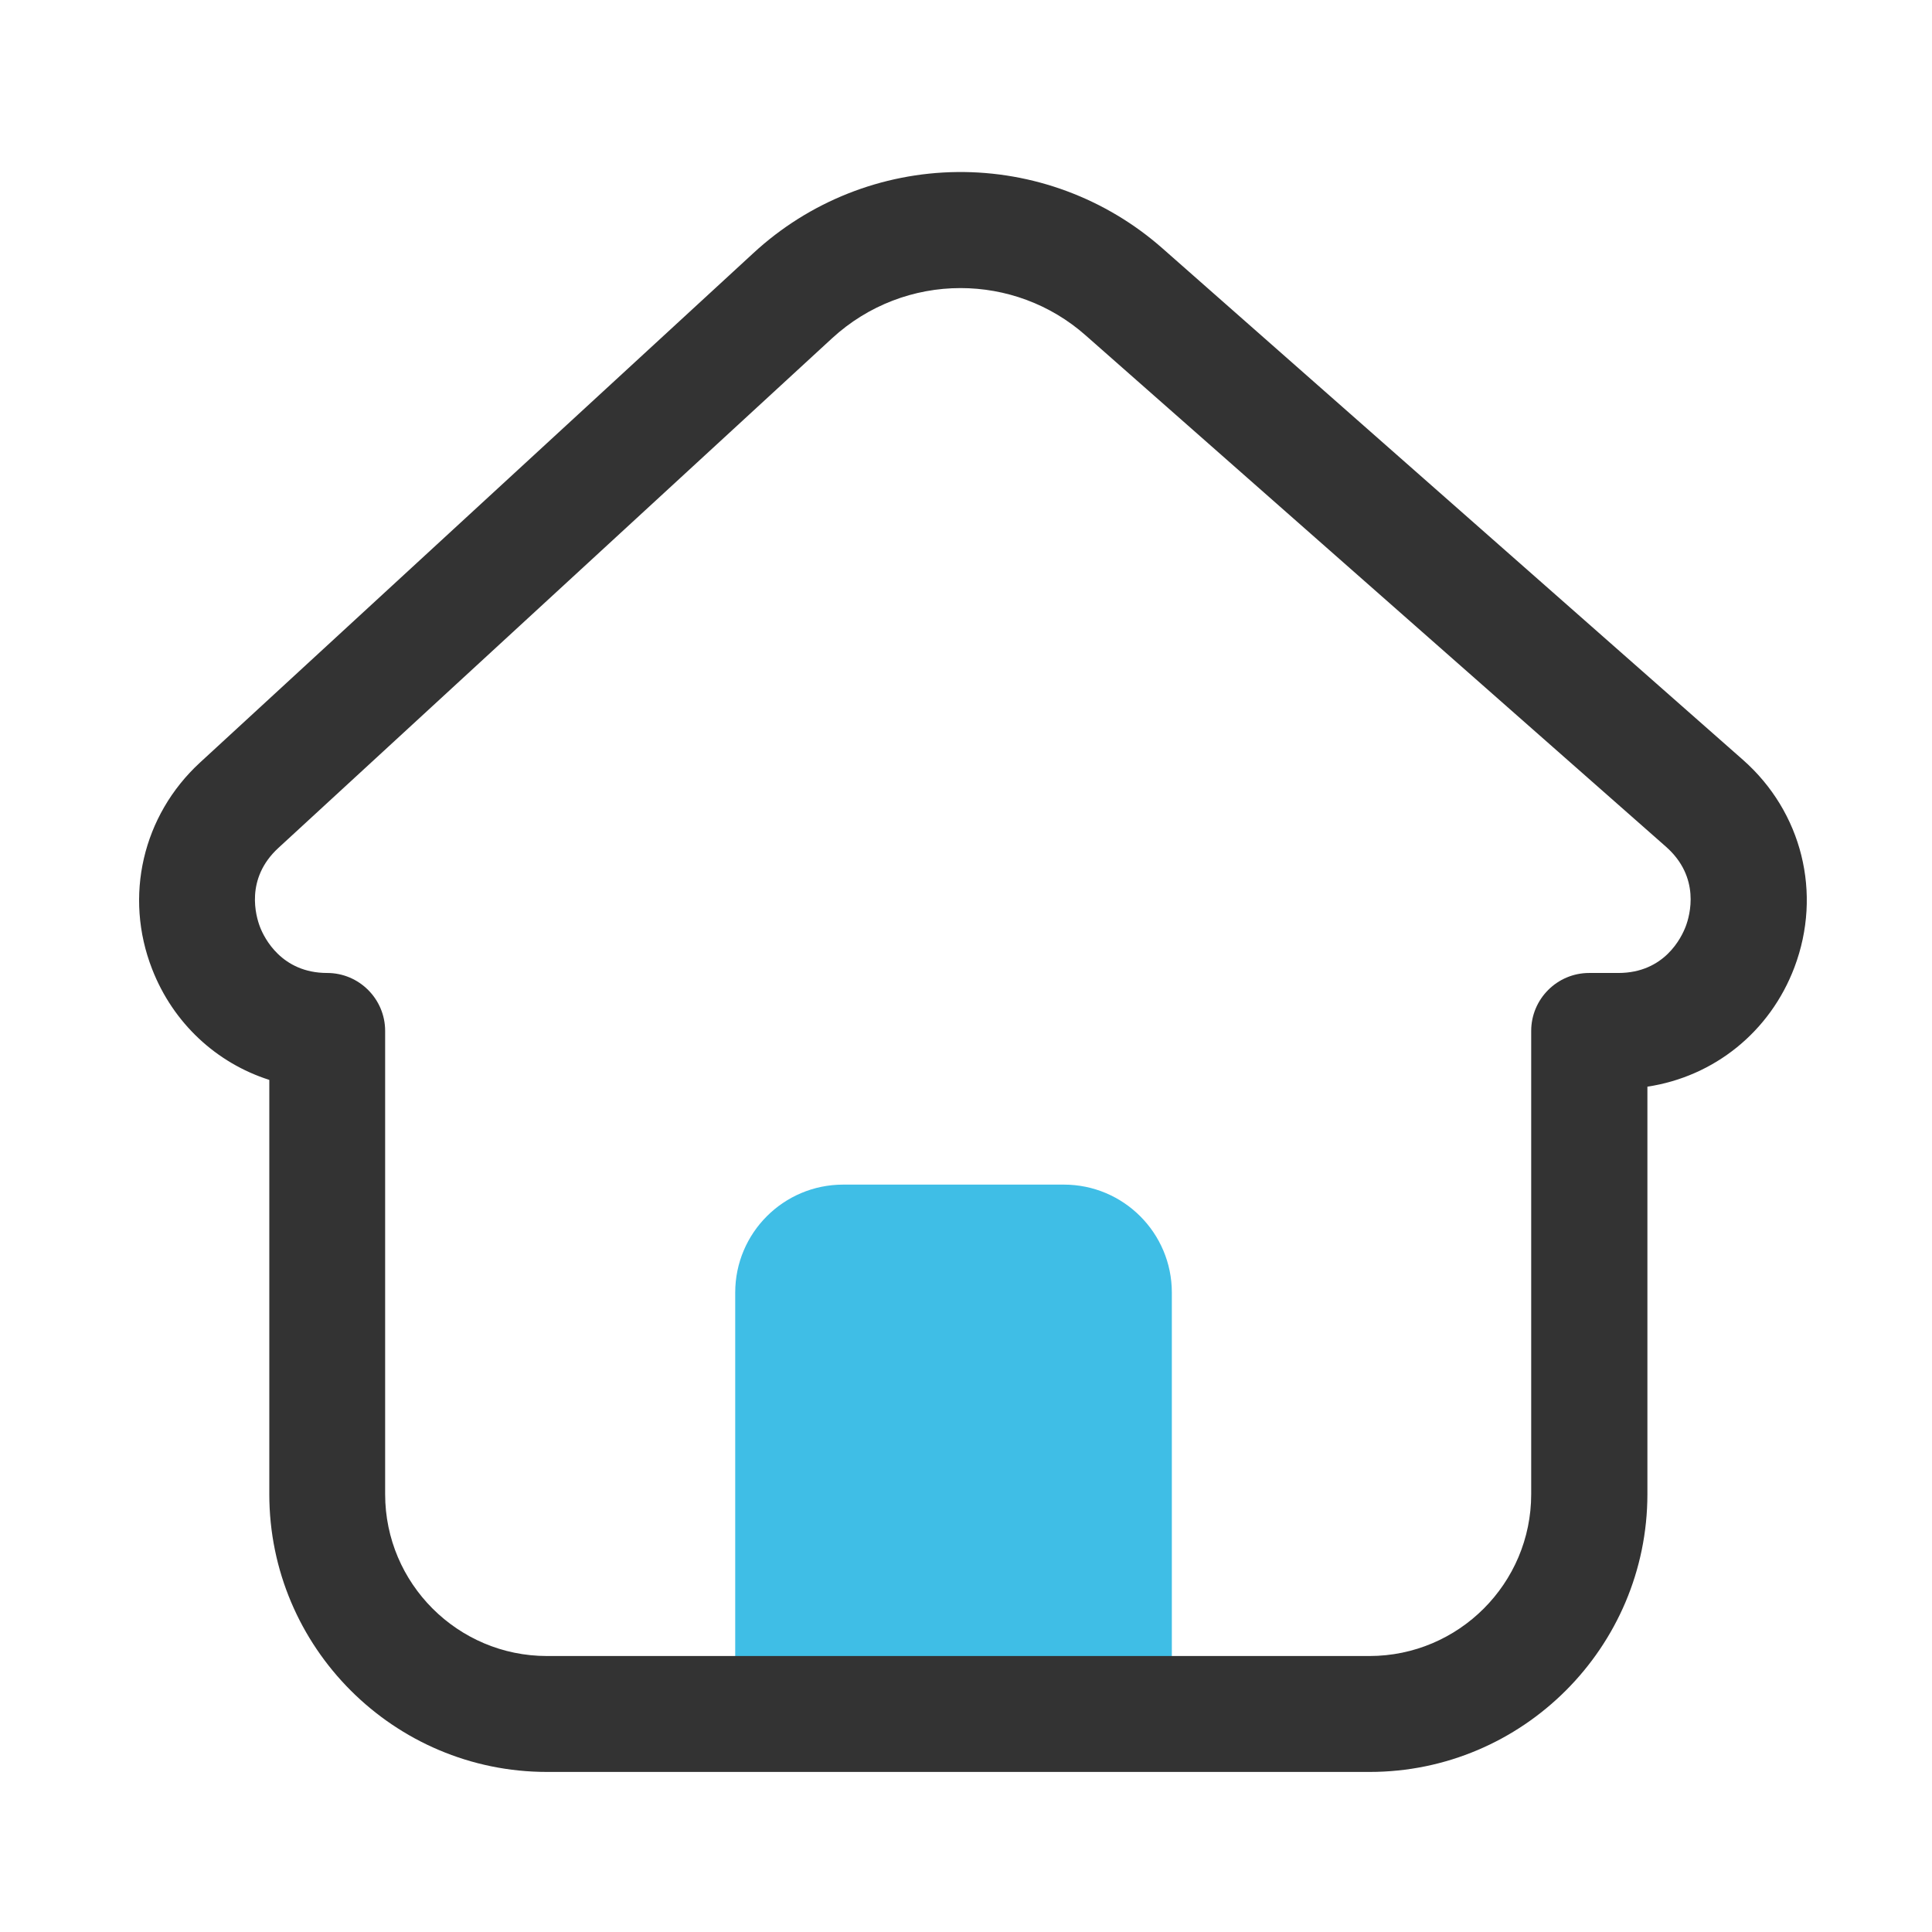
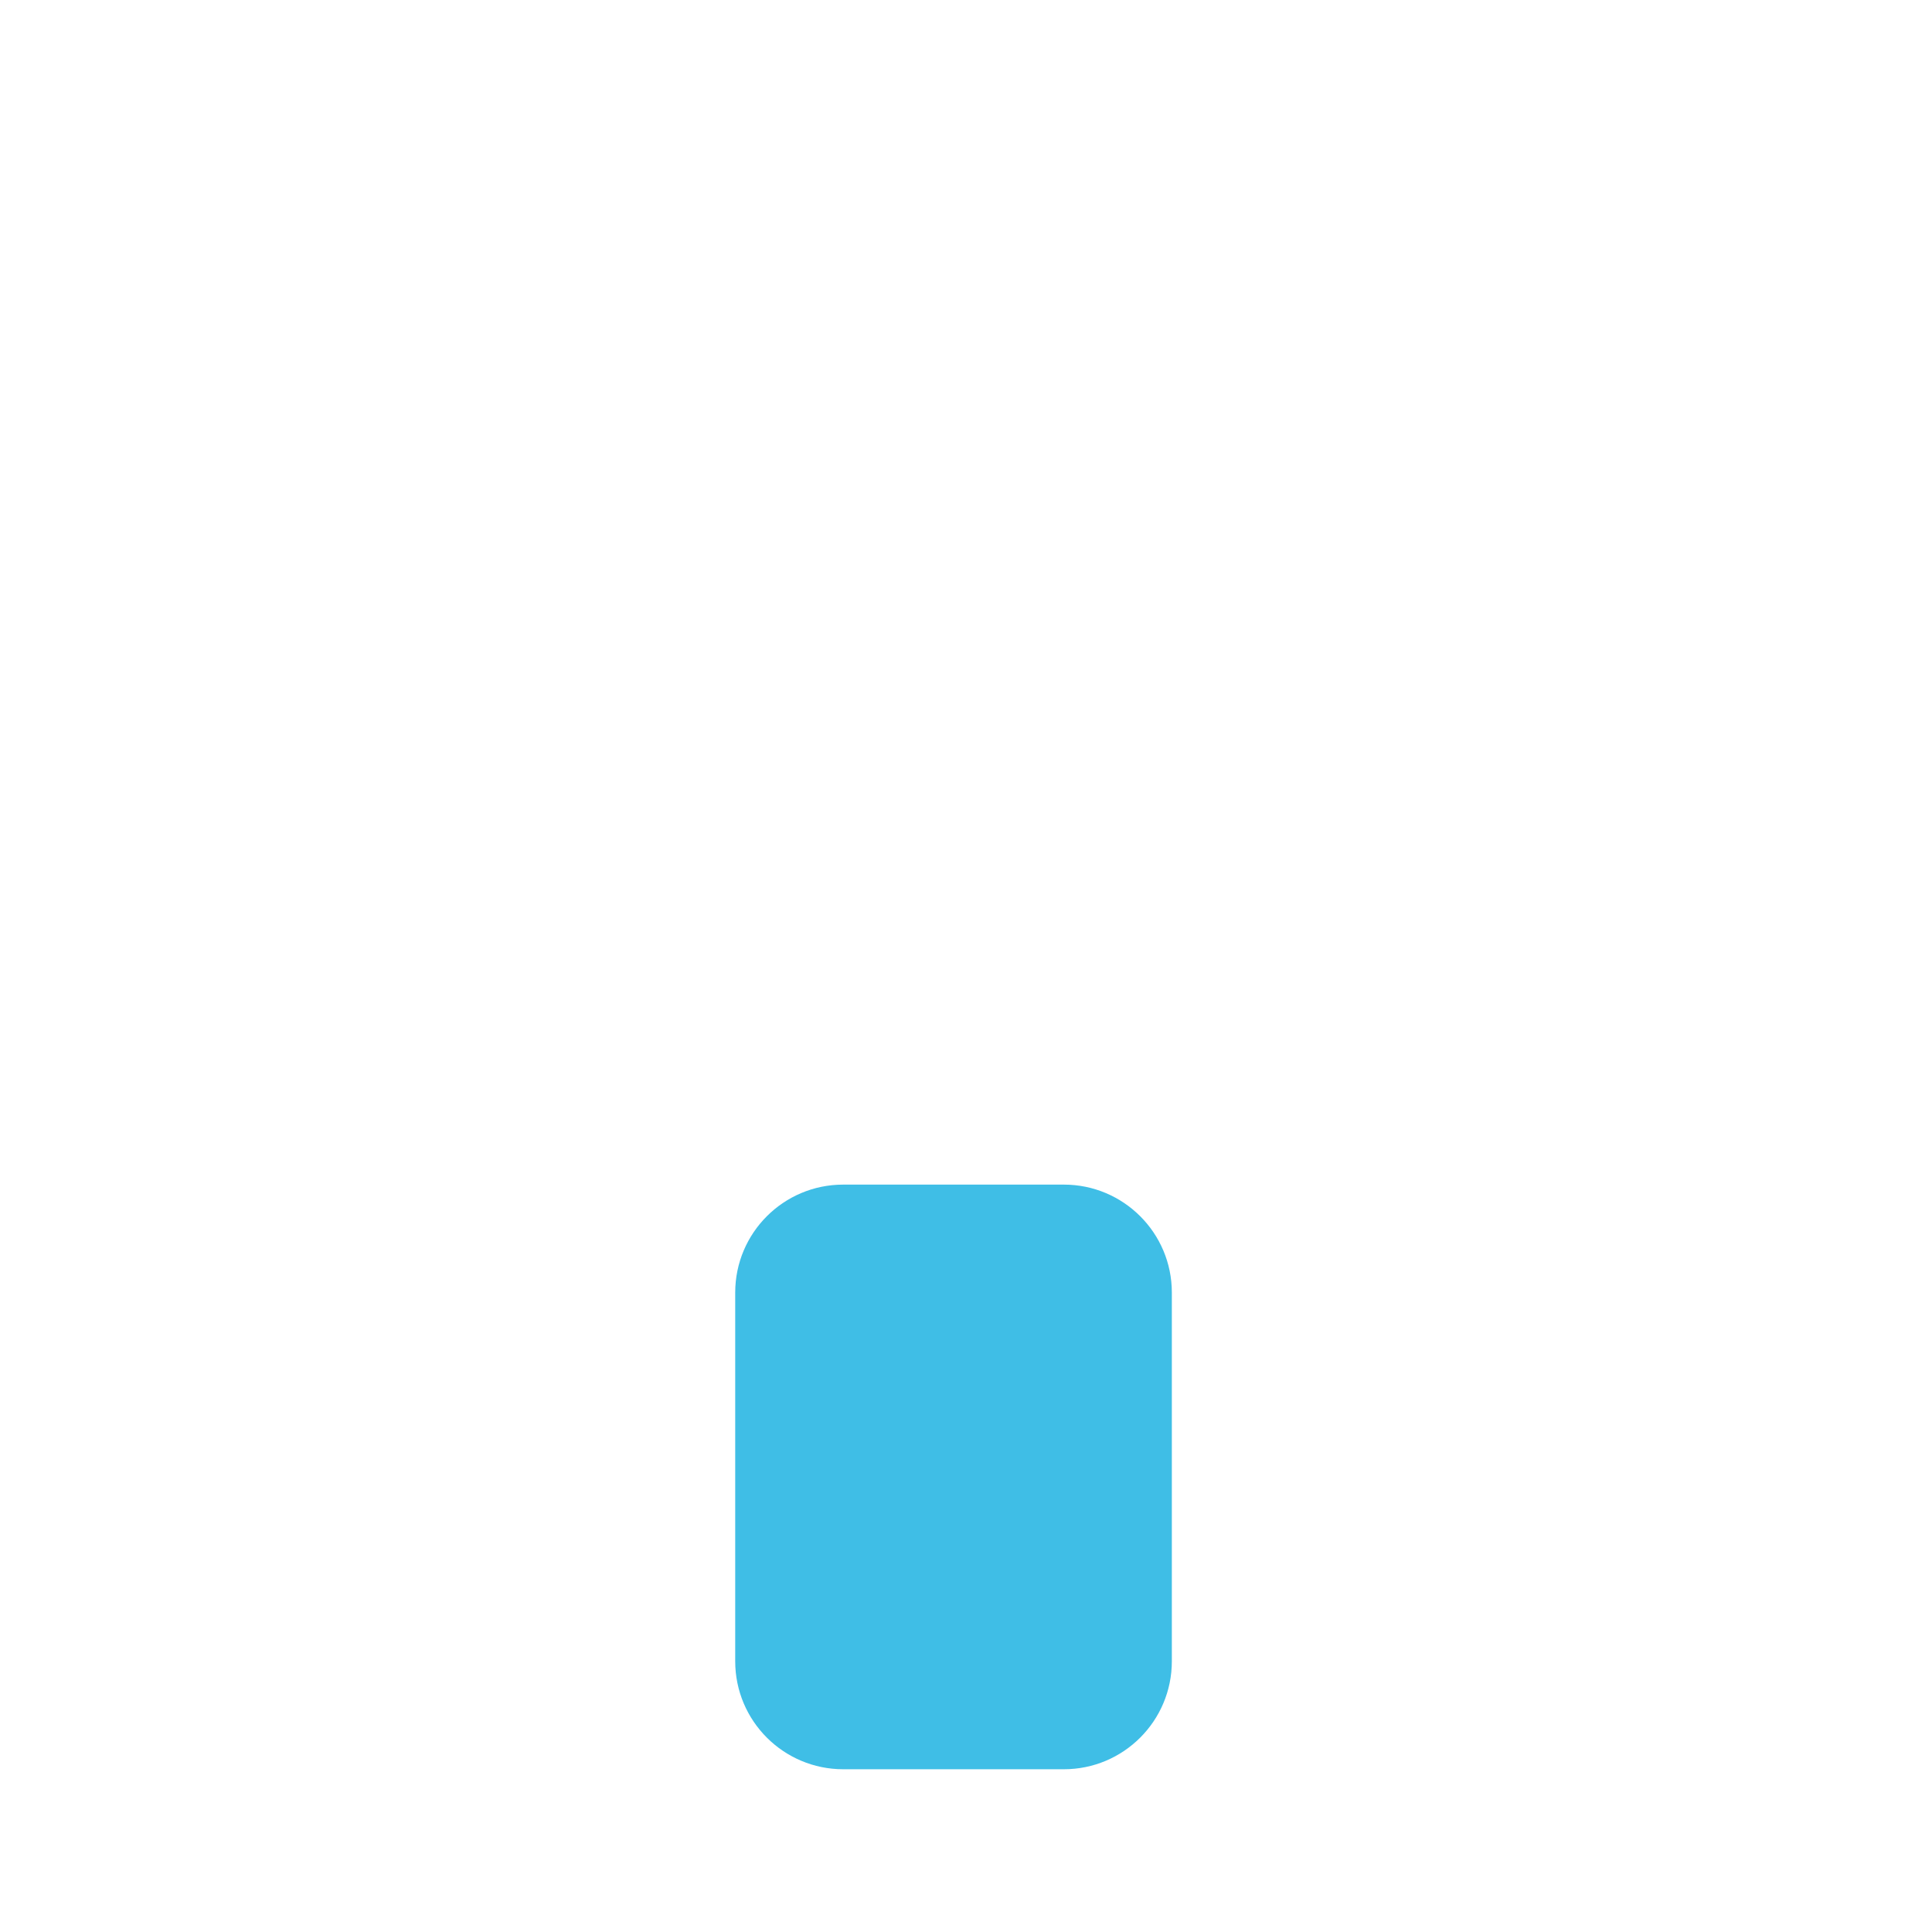
<svg xmlns="http://www.w3.org/2000/svg" width="46" height="46" viewBox="0 0 46 46" fill="none">
  <path d="M25.33 42.125H20.077C18.657 42.125 17.505 40.975 17.505 39.553V30.776C17.505 29.357 18.655 28.205 20.077 28.205H25.33C26.749 28.205 27.901 29.355 27.901 30.776V39.553C27.901 40.975 26.749 42.125 25.33 42.125Z" fill="#3FBEE6" />
-   <path d="M32.609 42.189H13.025C9.377 42.189 6.412 39.222 6.412 35.577V25.712C5.154 25.31 4.124 24.362 3.623 23.076C2.946 21.345 3.395 19.415 4.761 18.157L17.94 6.024C19.262 4.803 20.991 4.116 22.791 4.096C24.591 4.077 26.334 4.726 27.683 5.918L41.497 18.09C42.907 19.332 43.389 21.271 42.725 23.03C42.143 24.571 40.809 25.634 39.224 25.873V35.575C39.222 39.222 36.255 42.189 32.609 42.189ZM22.869 6.859C21.772 6.859 20.675 7.259 19.808 8.057L6.629 20.188C5.828 20.924 6.093 21.818 6.192 22.074C6.291 22.329 6.702 23.166 7.79 23.166C8.551 23.166 9.17 23.785 9.17 24.546V35.577C9.17 37.702 10.9 39.429 13.023 39.429H32.605C34.73 39.429 36.457 37.7 36.457 35.577V24.546C36.457 23.785 37.076 23.166 37.837 23.166H38.532C39.634 23.166 40.038 22.317 40.137 22.055C40.236 21.793 40.492 20.889 39.666 20.16L25.852 7.988C25.001 7.234 23.934 6.859 22.869 6.859Z" fill="#333333" />
</svg>